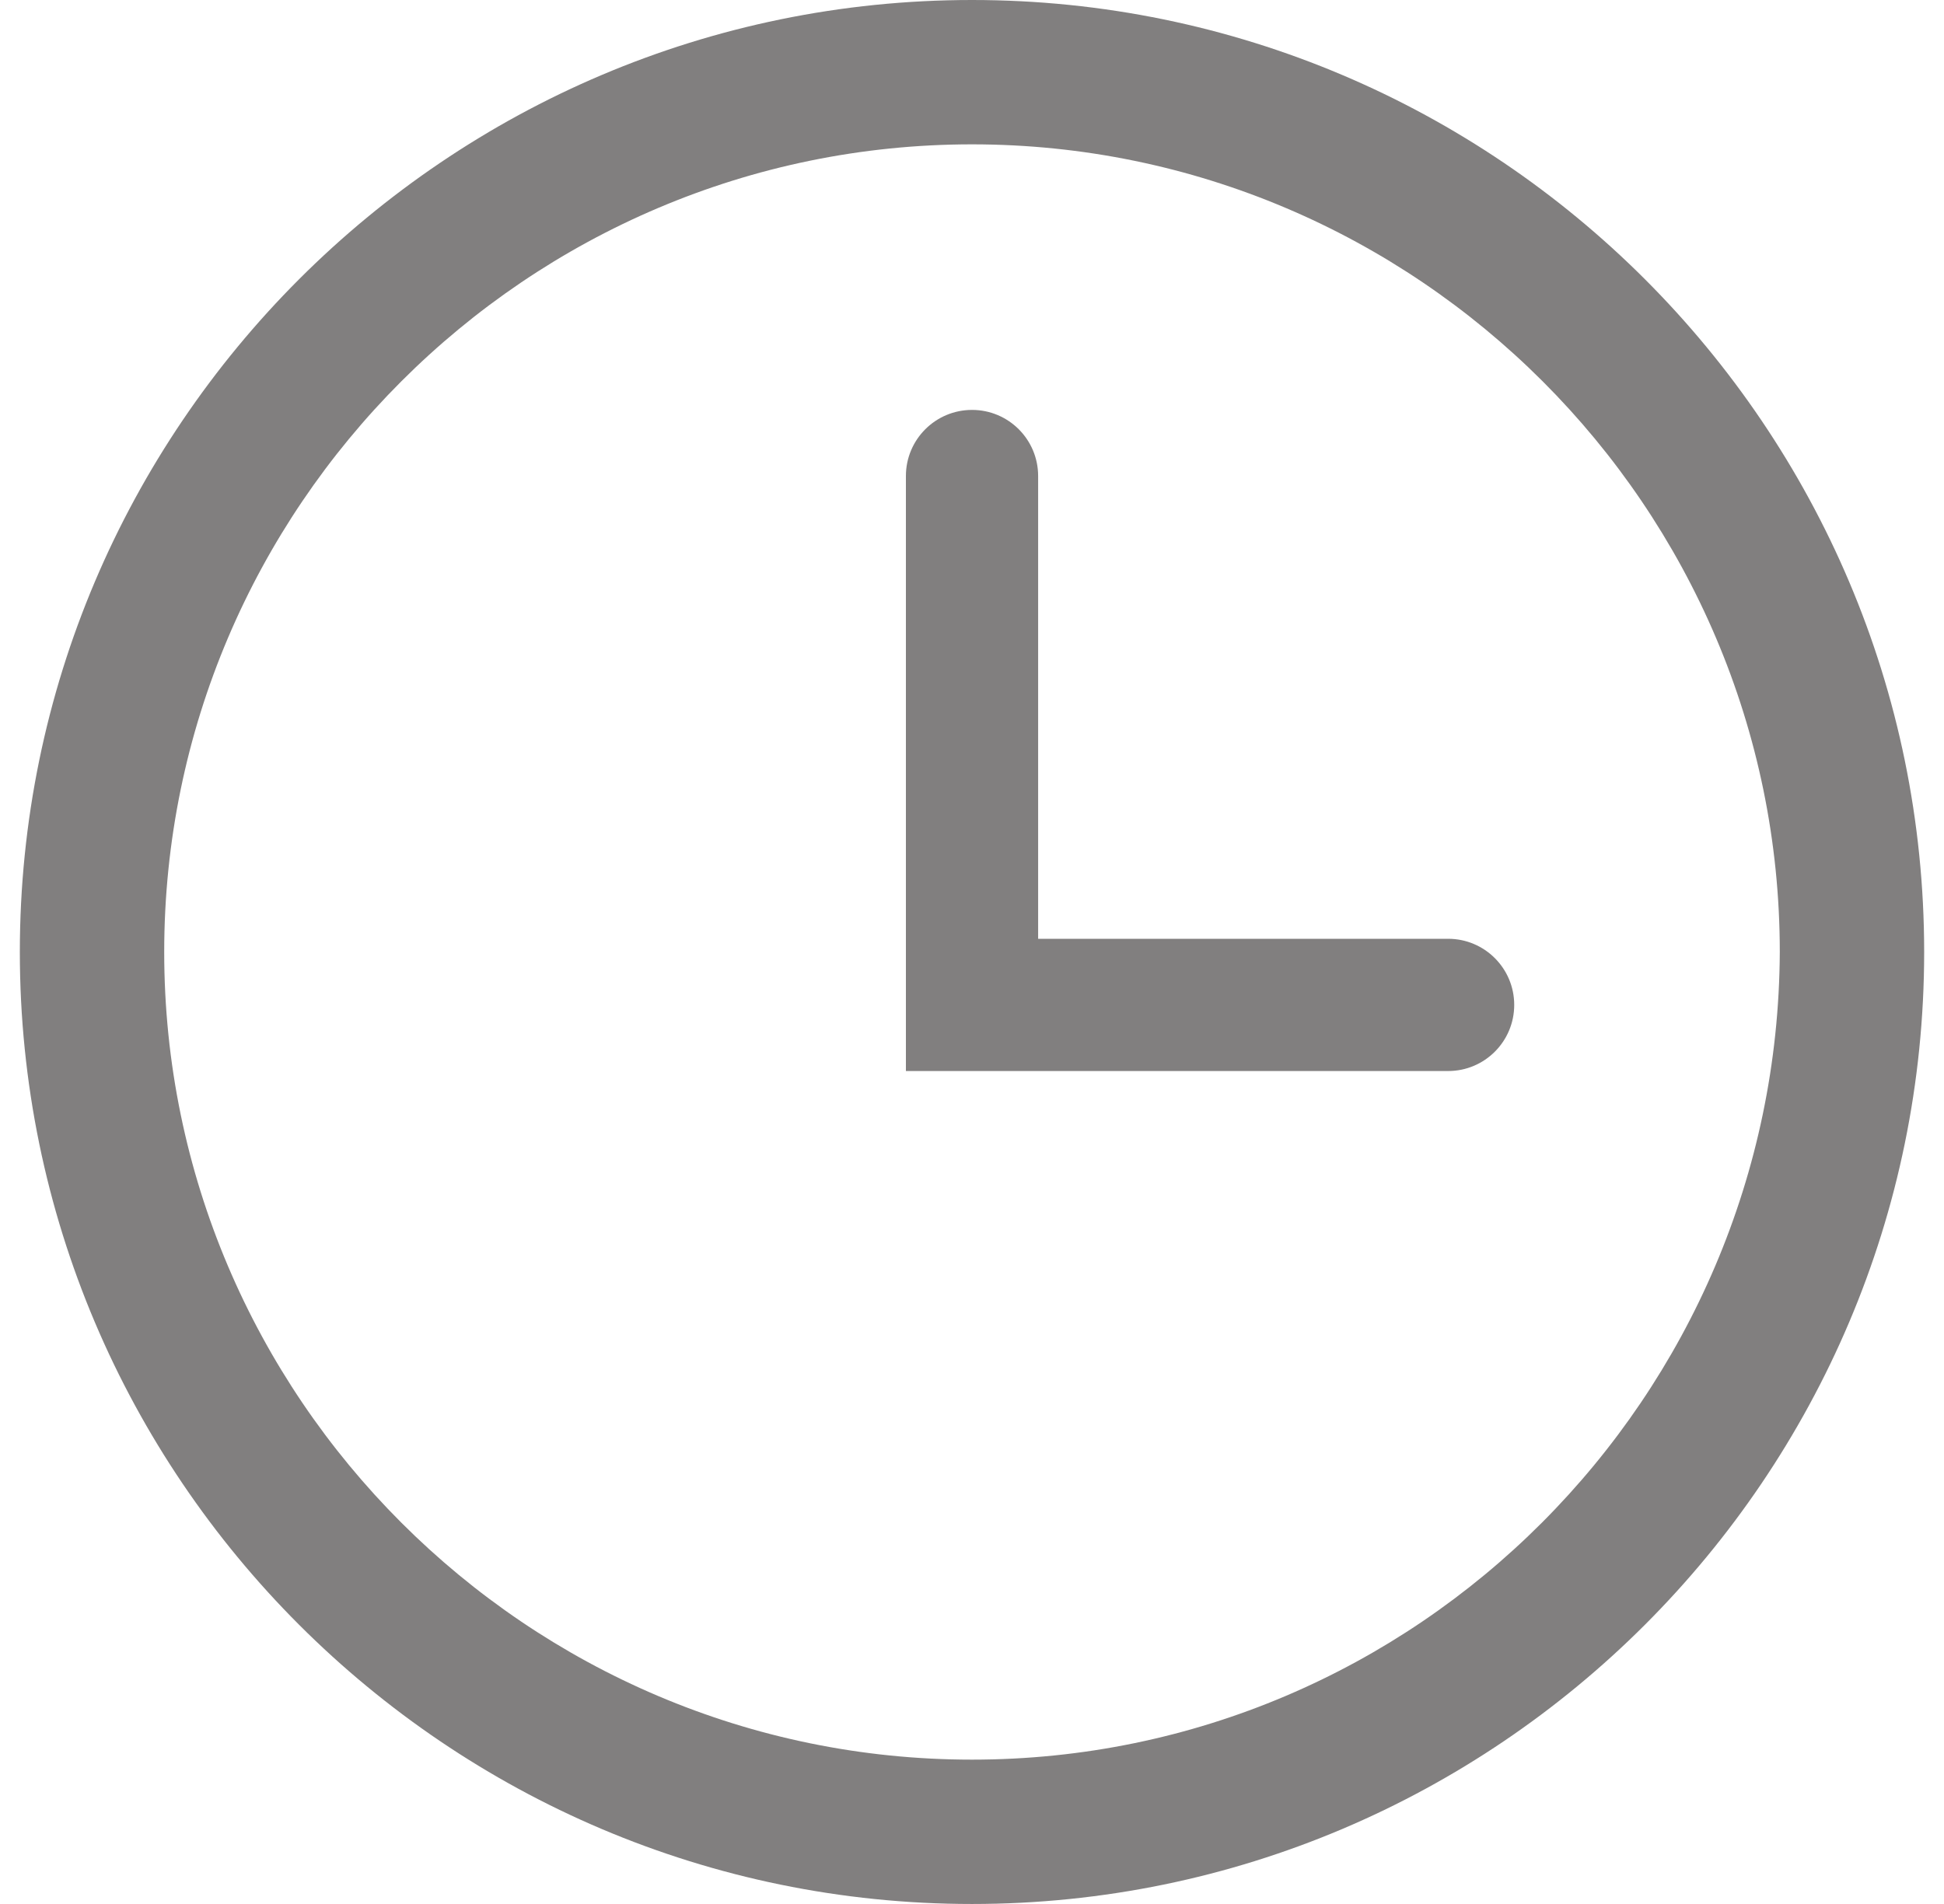
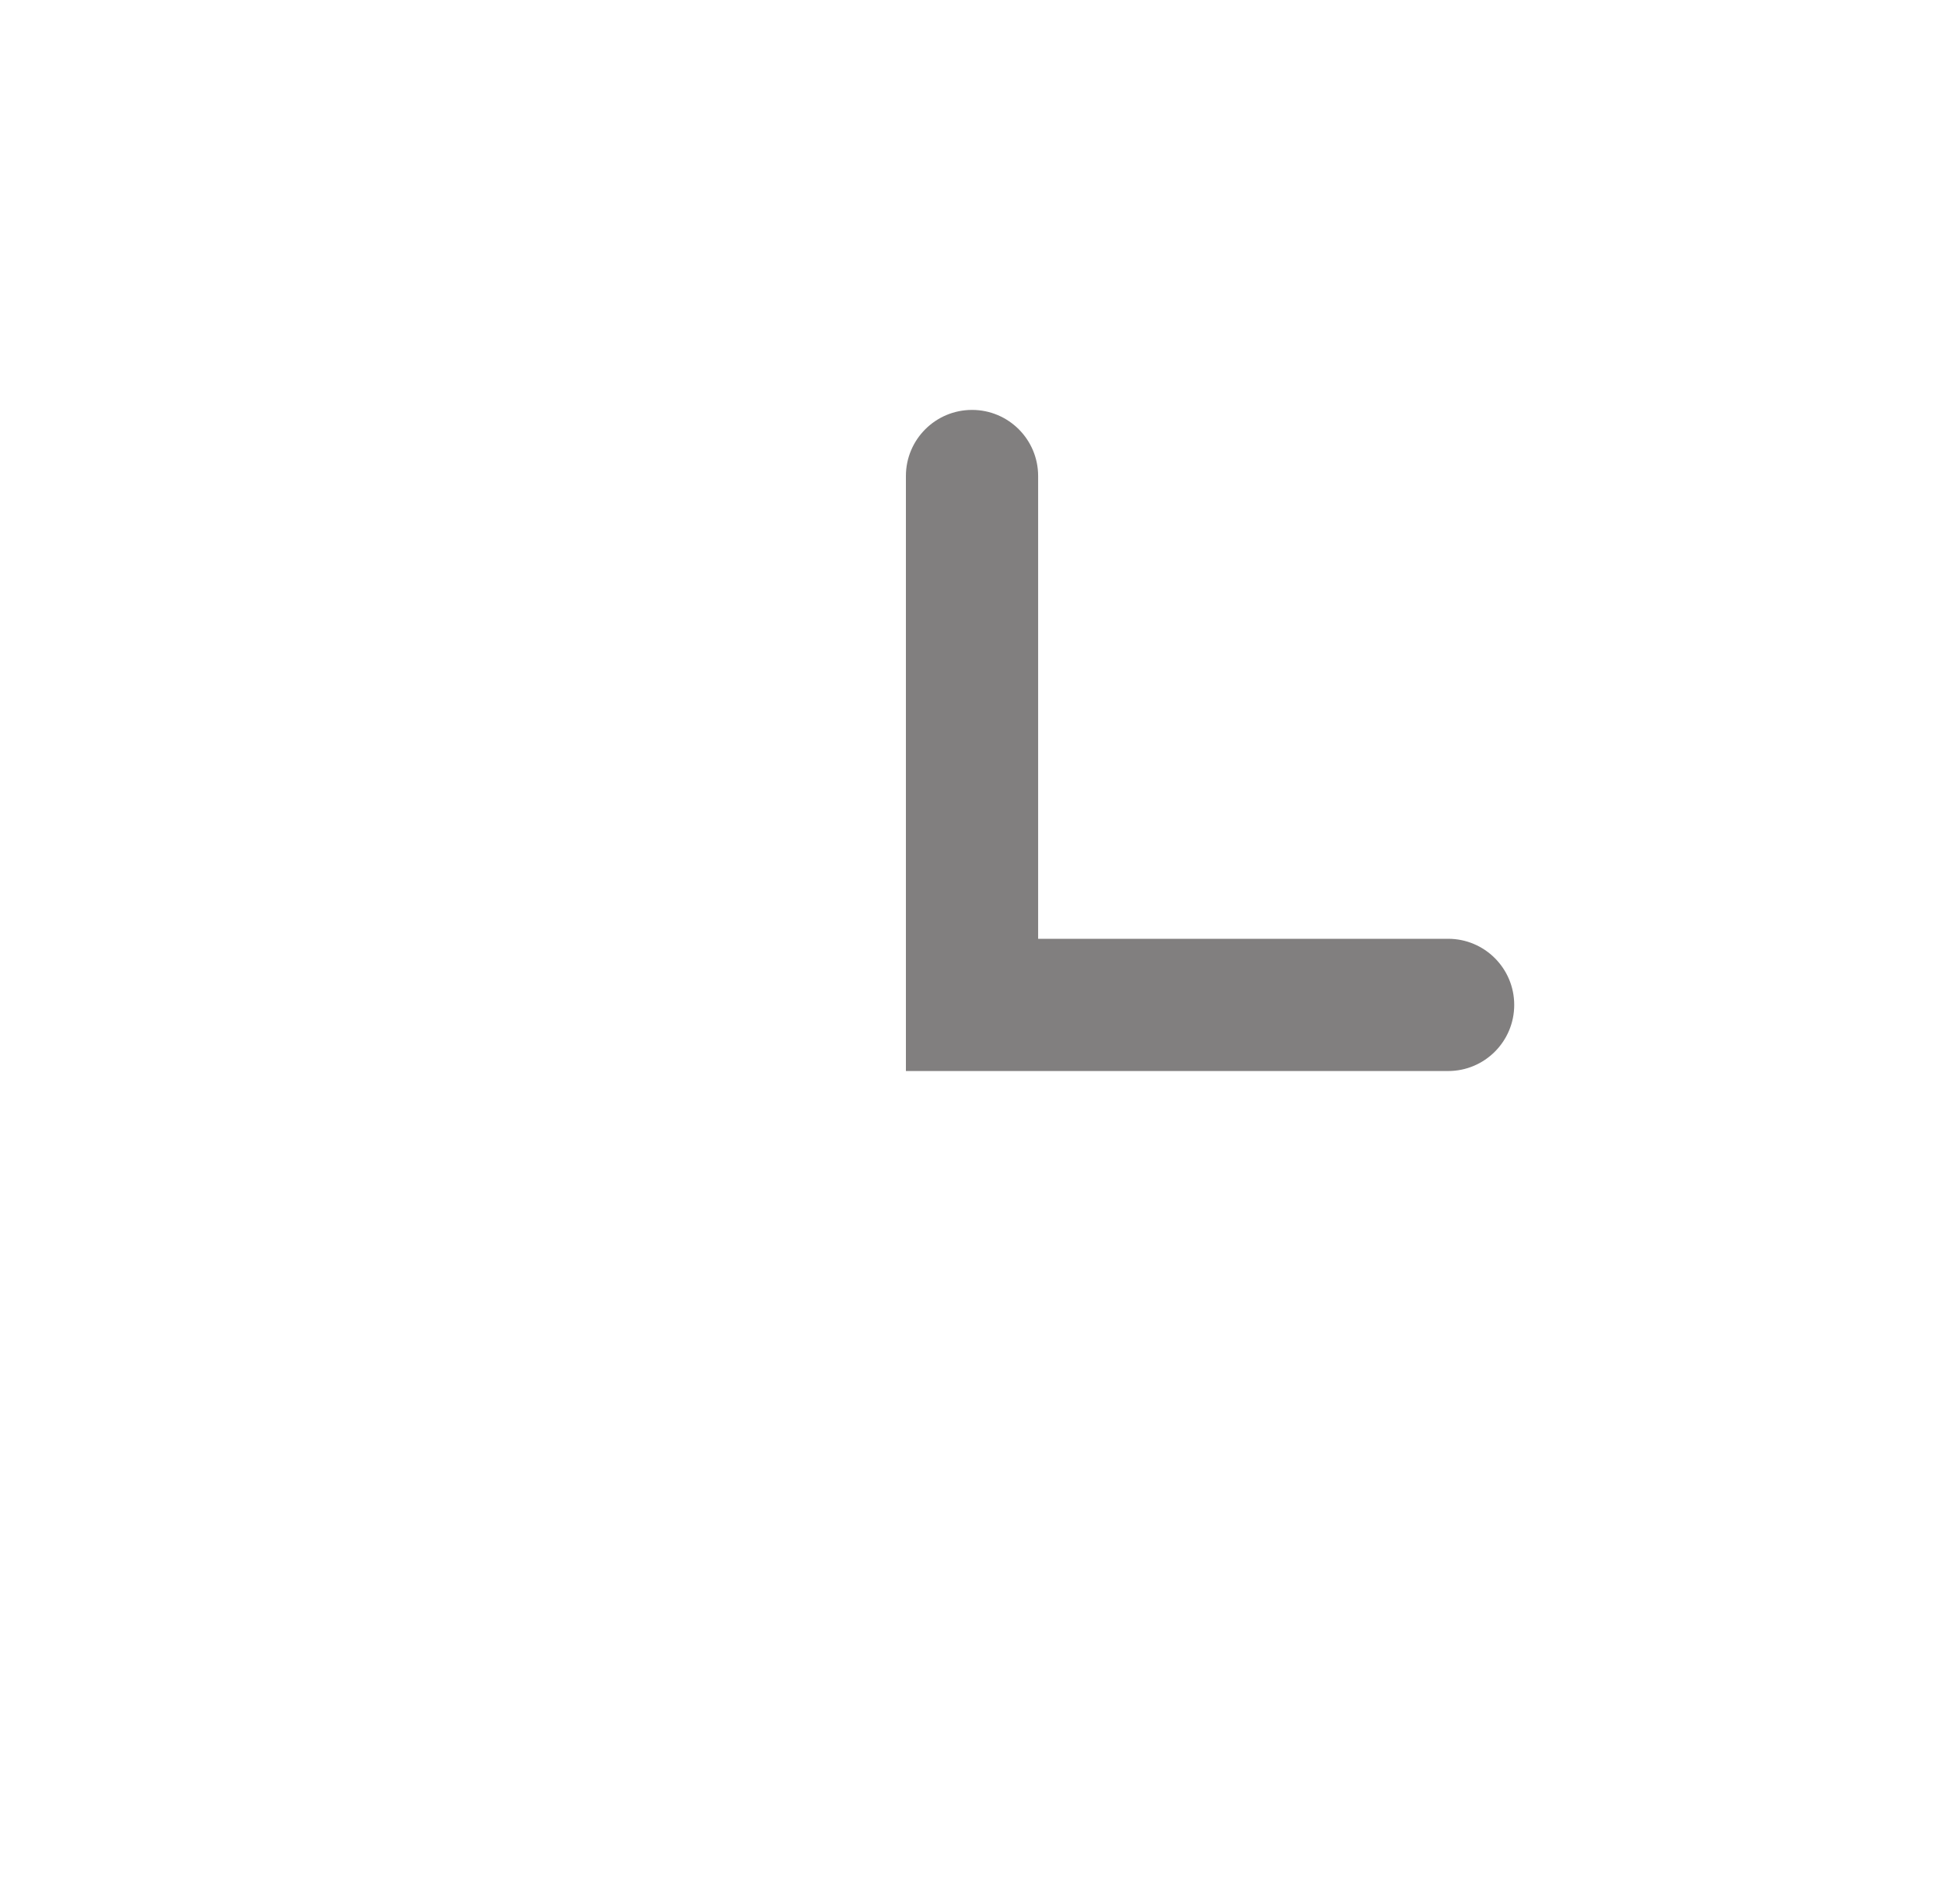
<svg xmlns="http://www.w3.org/2000/svg" width="49" height="48" viewBox="0 0 49 48" fill="none">
-   <path d="M24.5 0C11.271 0 0.5 10.771 0.5 24C0.5 37.23 11.271 48 24.5 48C37.73 48 48.5 37.23 48.5 24C48.5 10.771 37.73 0 24.5 0V0ZM24.5 44.361C13.287 44.361 4.139 35.213 4.139 24C4.139 12.787 13.287 3.639 24.5 3.639C35.713 3.639 44.861 12.787 44.861 24C44.811 35.213 35.713 44.361 24.5 44.361Z" fill="#817F7F" />
  <path fill-rule="evenodd" clip-rule="evenodd" d="M24.501 10.334C25.421 10.334 26.167 11.08 26.167 12.001V23.667H36.501C37.421 23.667 38.167 24.413 38.167 25.334C38.167 26.255 37.421 27.001 36.501 27.001H22.834V12.001C22.834 11.08 23.58 10.334 24.501 10.334Z" fill="#817F7F" />
</svg>